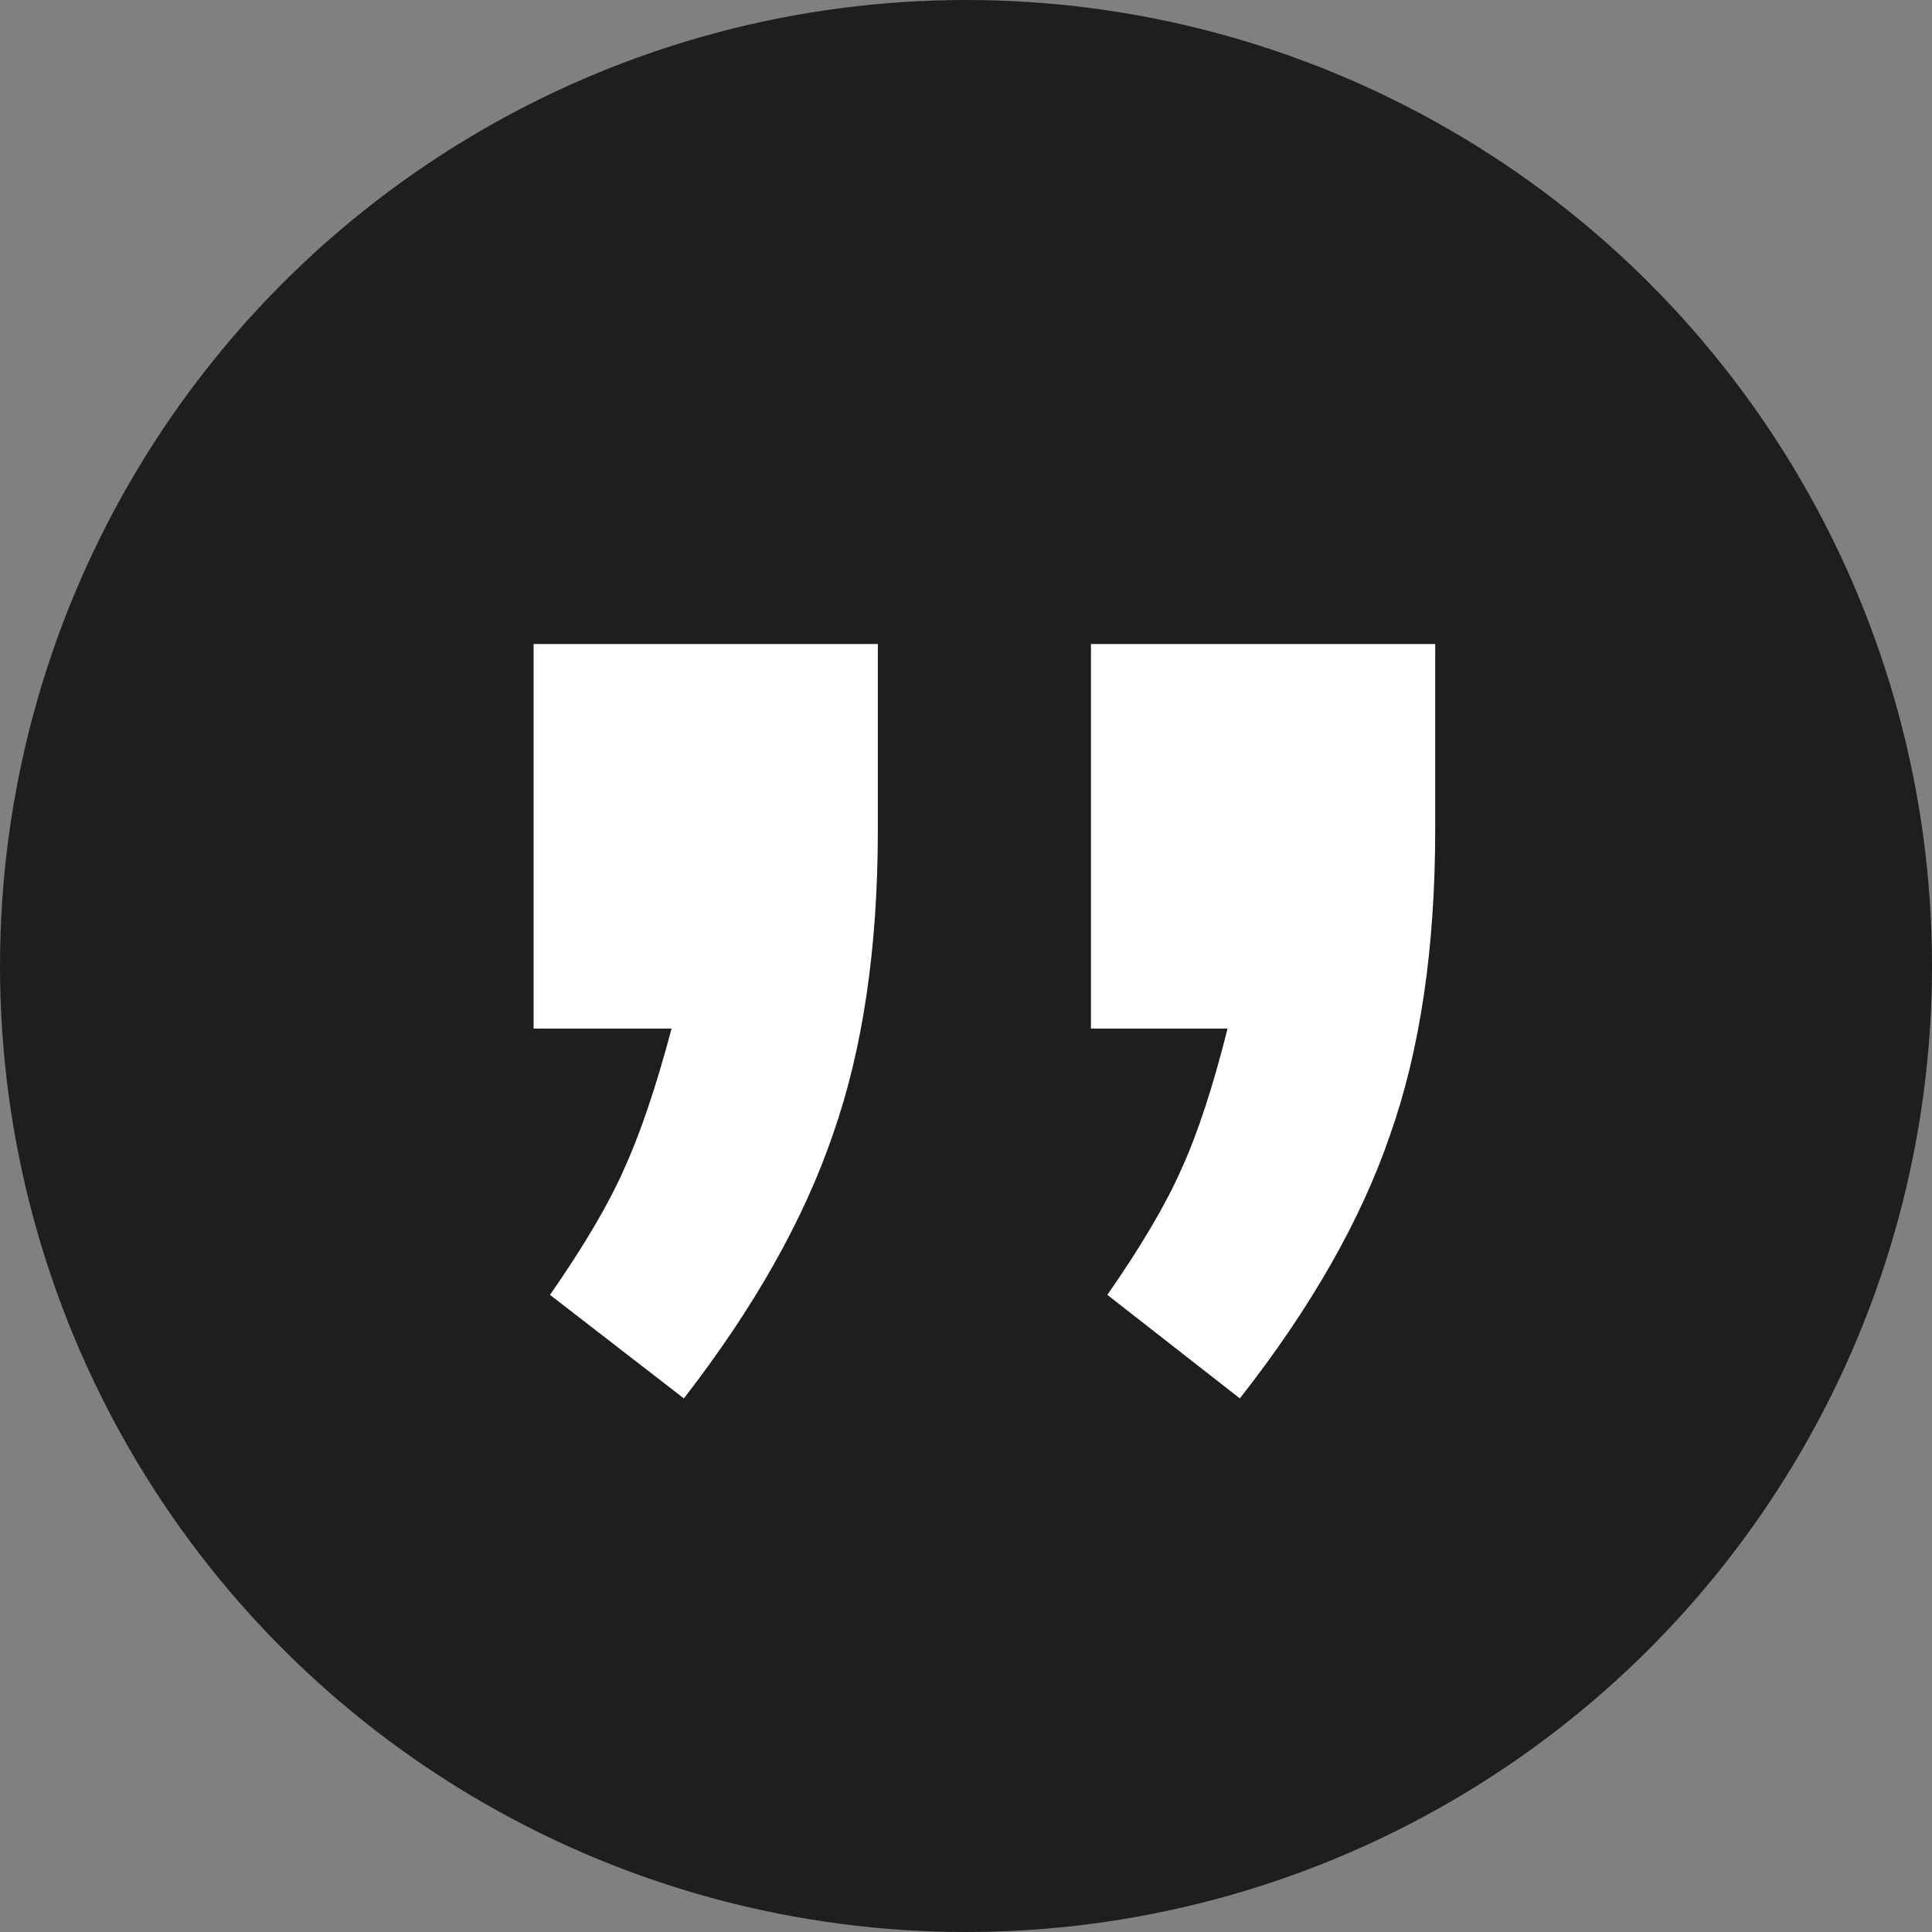
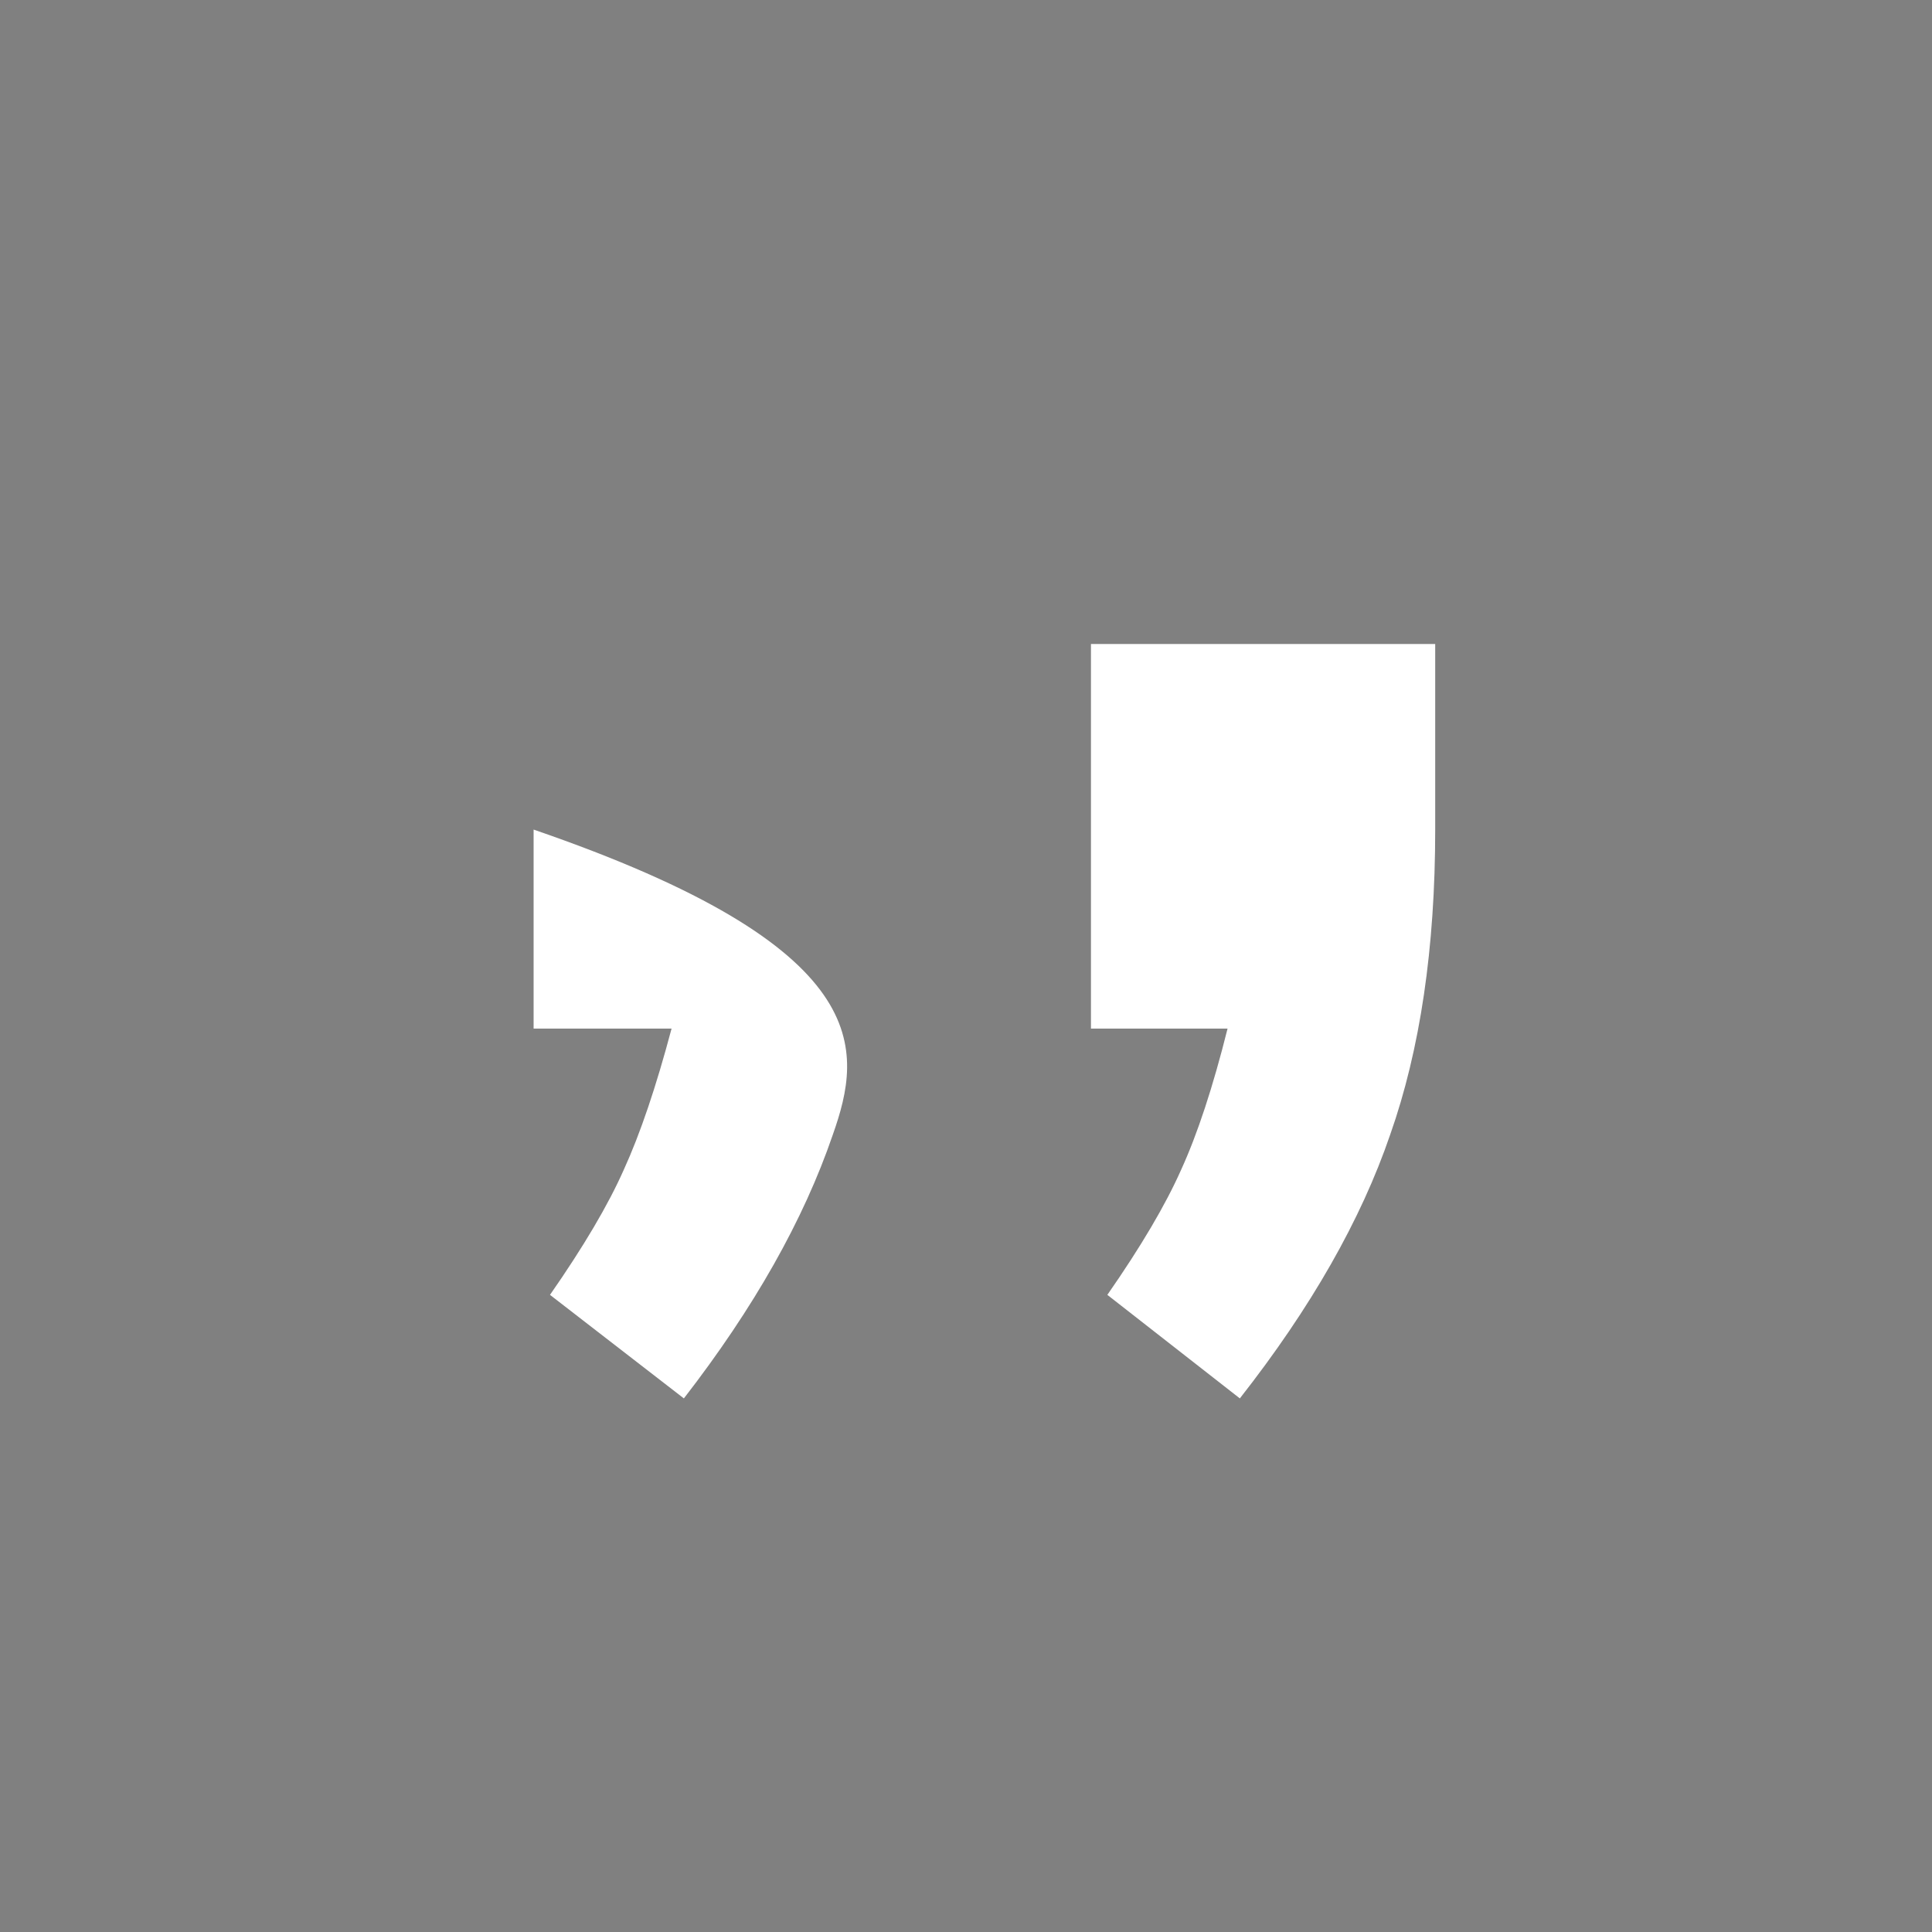
<svg xmlns="http://www.w3.org/2000/svg" width="105" height="105" viewBox="0 0 105 105" fill="none">
  <rect x="0" y="0" width="105" height="105" fill="#808080" stroke="none" />
-   <circle cx="52.5" cy="52.5" r="52.5" fill="#1E1E1E" />
-   <path d="M59.291 35H78V45.086C78 51.517 77.183 57.047 75.55 61.676C73.966 66.304 71.244 71.079 67.383 76L60.182 70.373C62.013 67.742 63.349 65.476 64.191 63.576C65.082 61.627 65.923 59.069 66.715 55.902H59.291V35ZM29 35H47.709V45.086C47.709 51.517 46.892 57.047 45.259 61.676C43.675 66.304 40.978 71.079 37.167 76L29.891 70.373C31.722 67.742 33.059 65.476 33.9 63.576C34.791 61.627 35.657 59.069 36.498 55.902H29V35Z" fill="white" />
+   <path d="M59.291 35H78V45.086C78 51.517 77.183 57.047 75.55 61.676C73.966 66.304 71.244 71.079 67.383 76L60.182 70.373C62.013 67.742 63.349 65.476 64.191 63.576C65.082 61.627 65.923 59.069 66.715 55.902H59.291V35ZM29 35V45.086C47.709 51.517 46.892 57.047 45.259 61.676C43.675 66.304 40.978 71.079 37.167 76L29.891 70.373C31.722 67.742 33.059 65.476 33.9 63.576C34.791 61.627 35.657 59.069 36.498 55.902H29V35Z" fill="white" />
</svg>